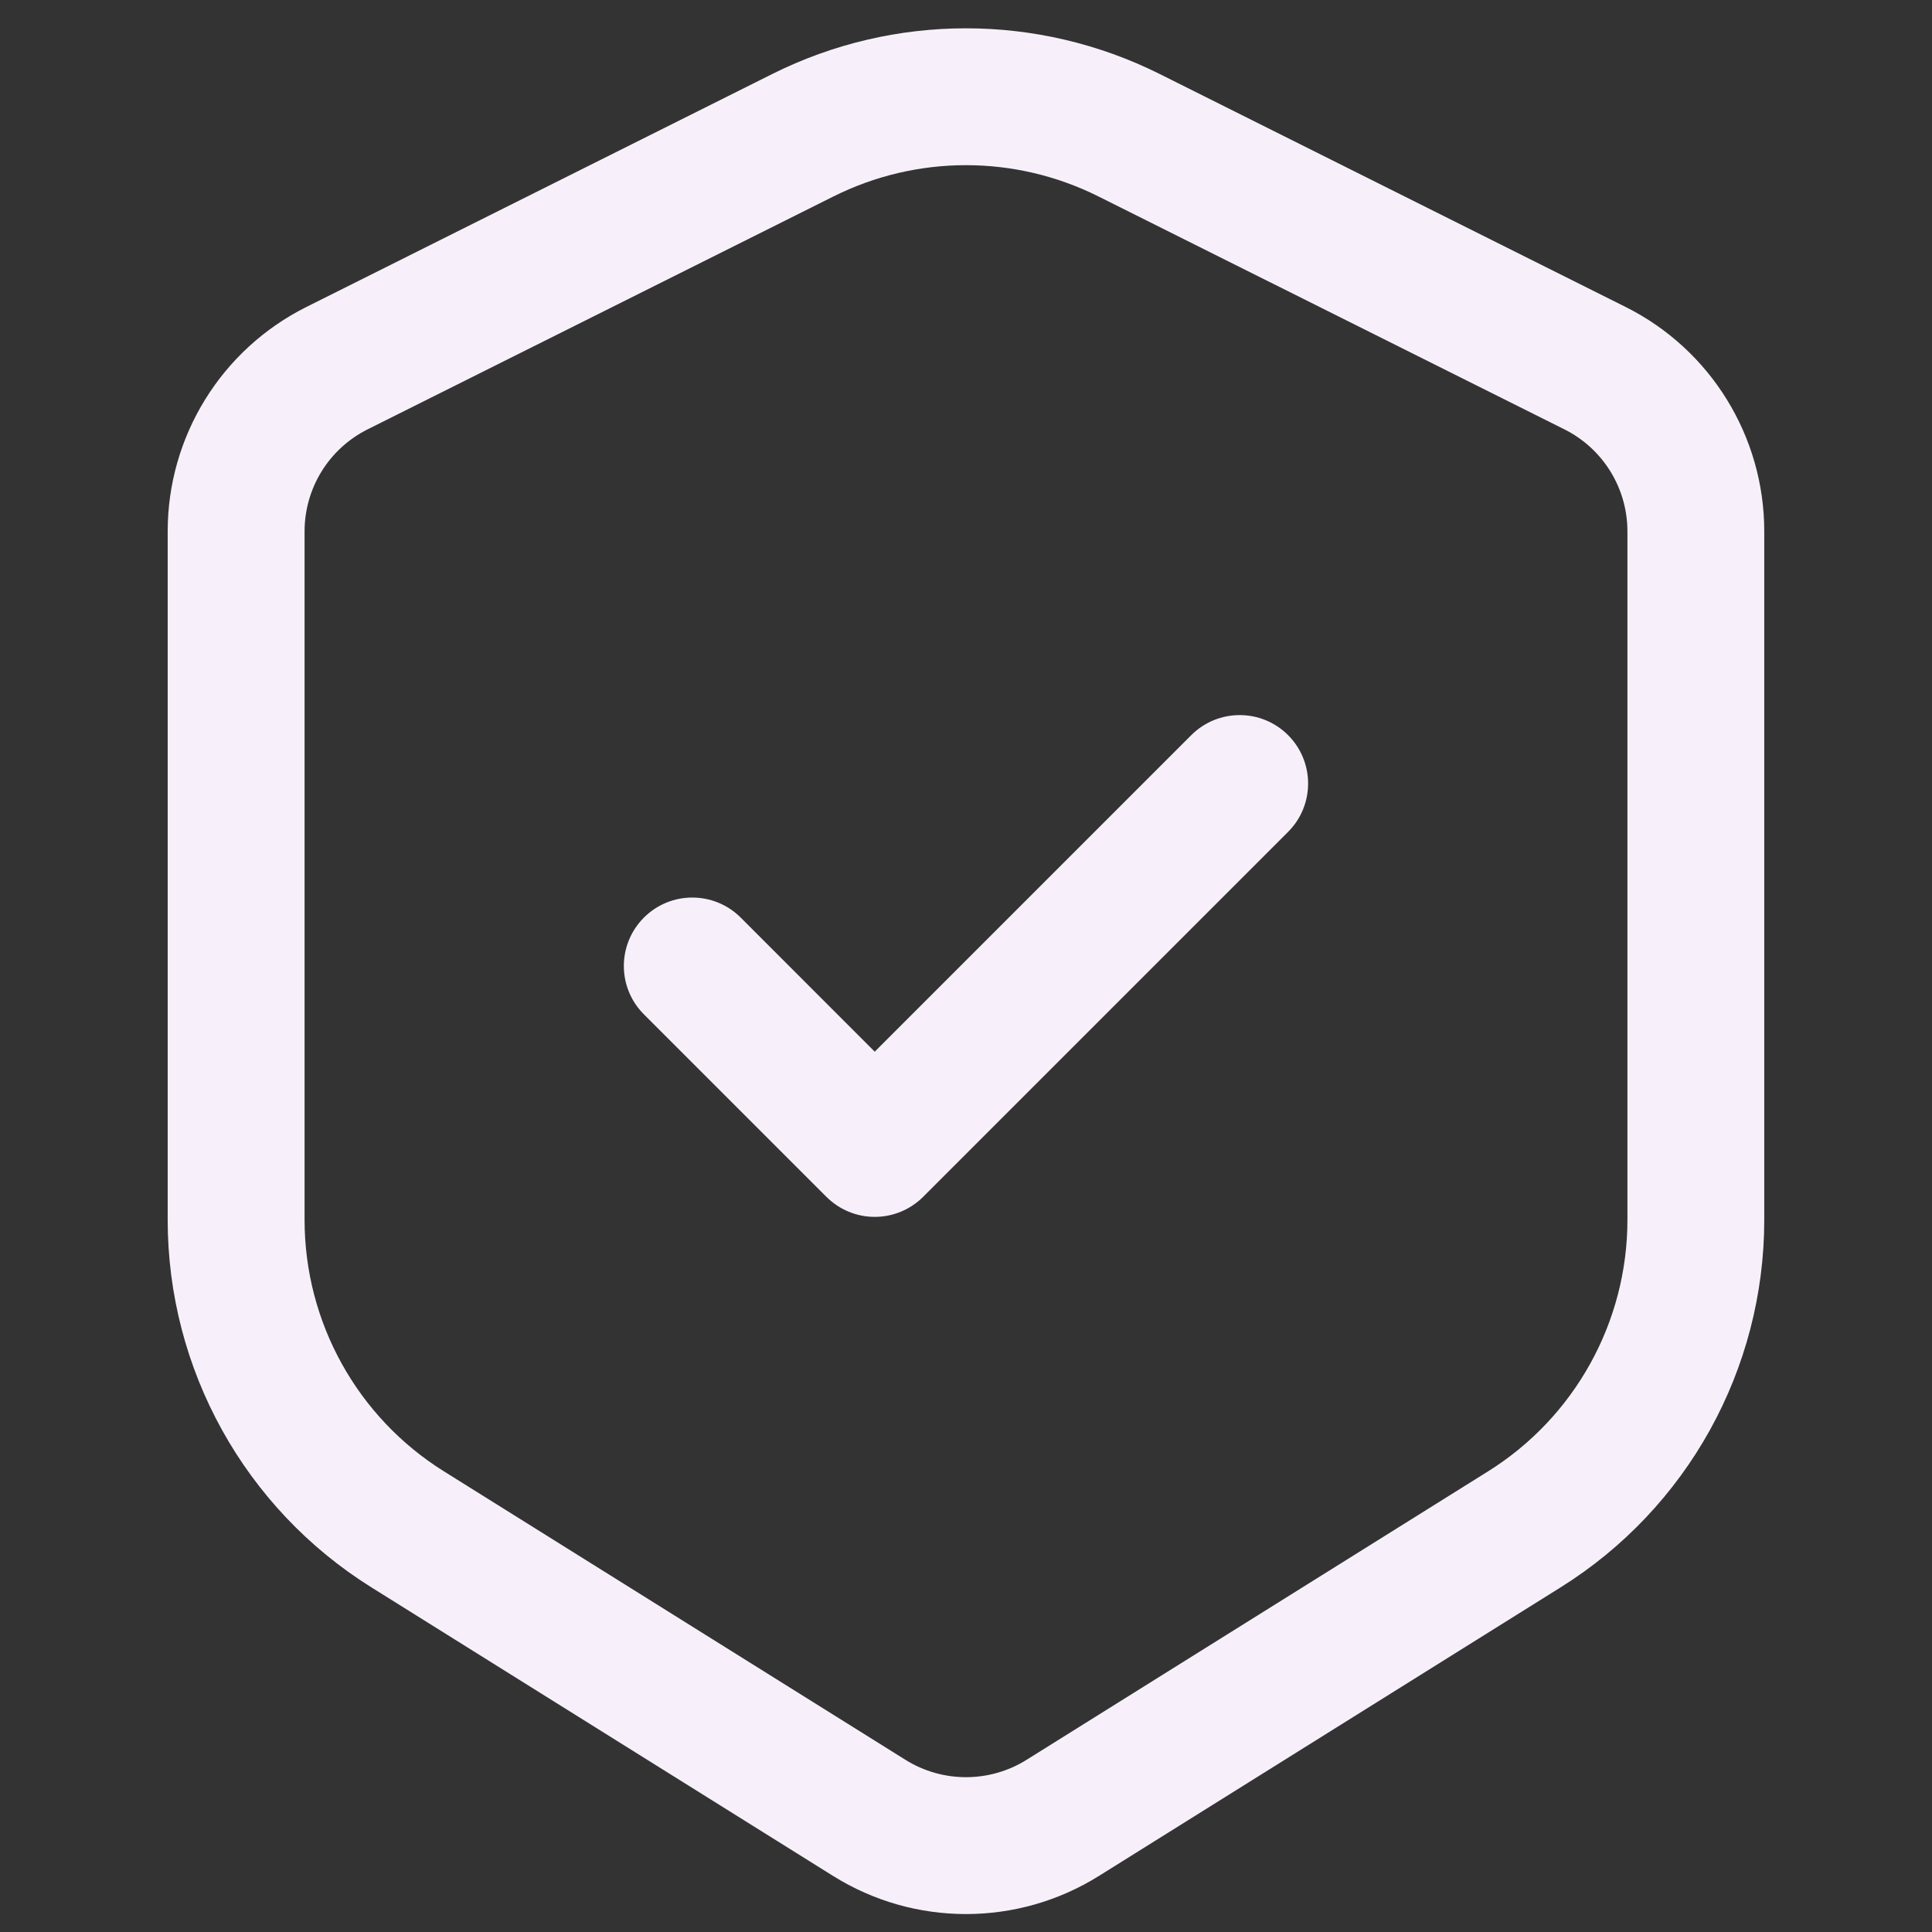
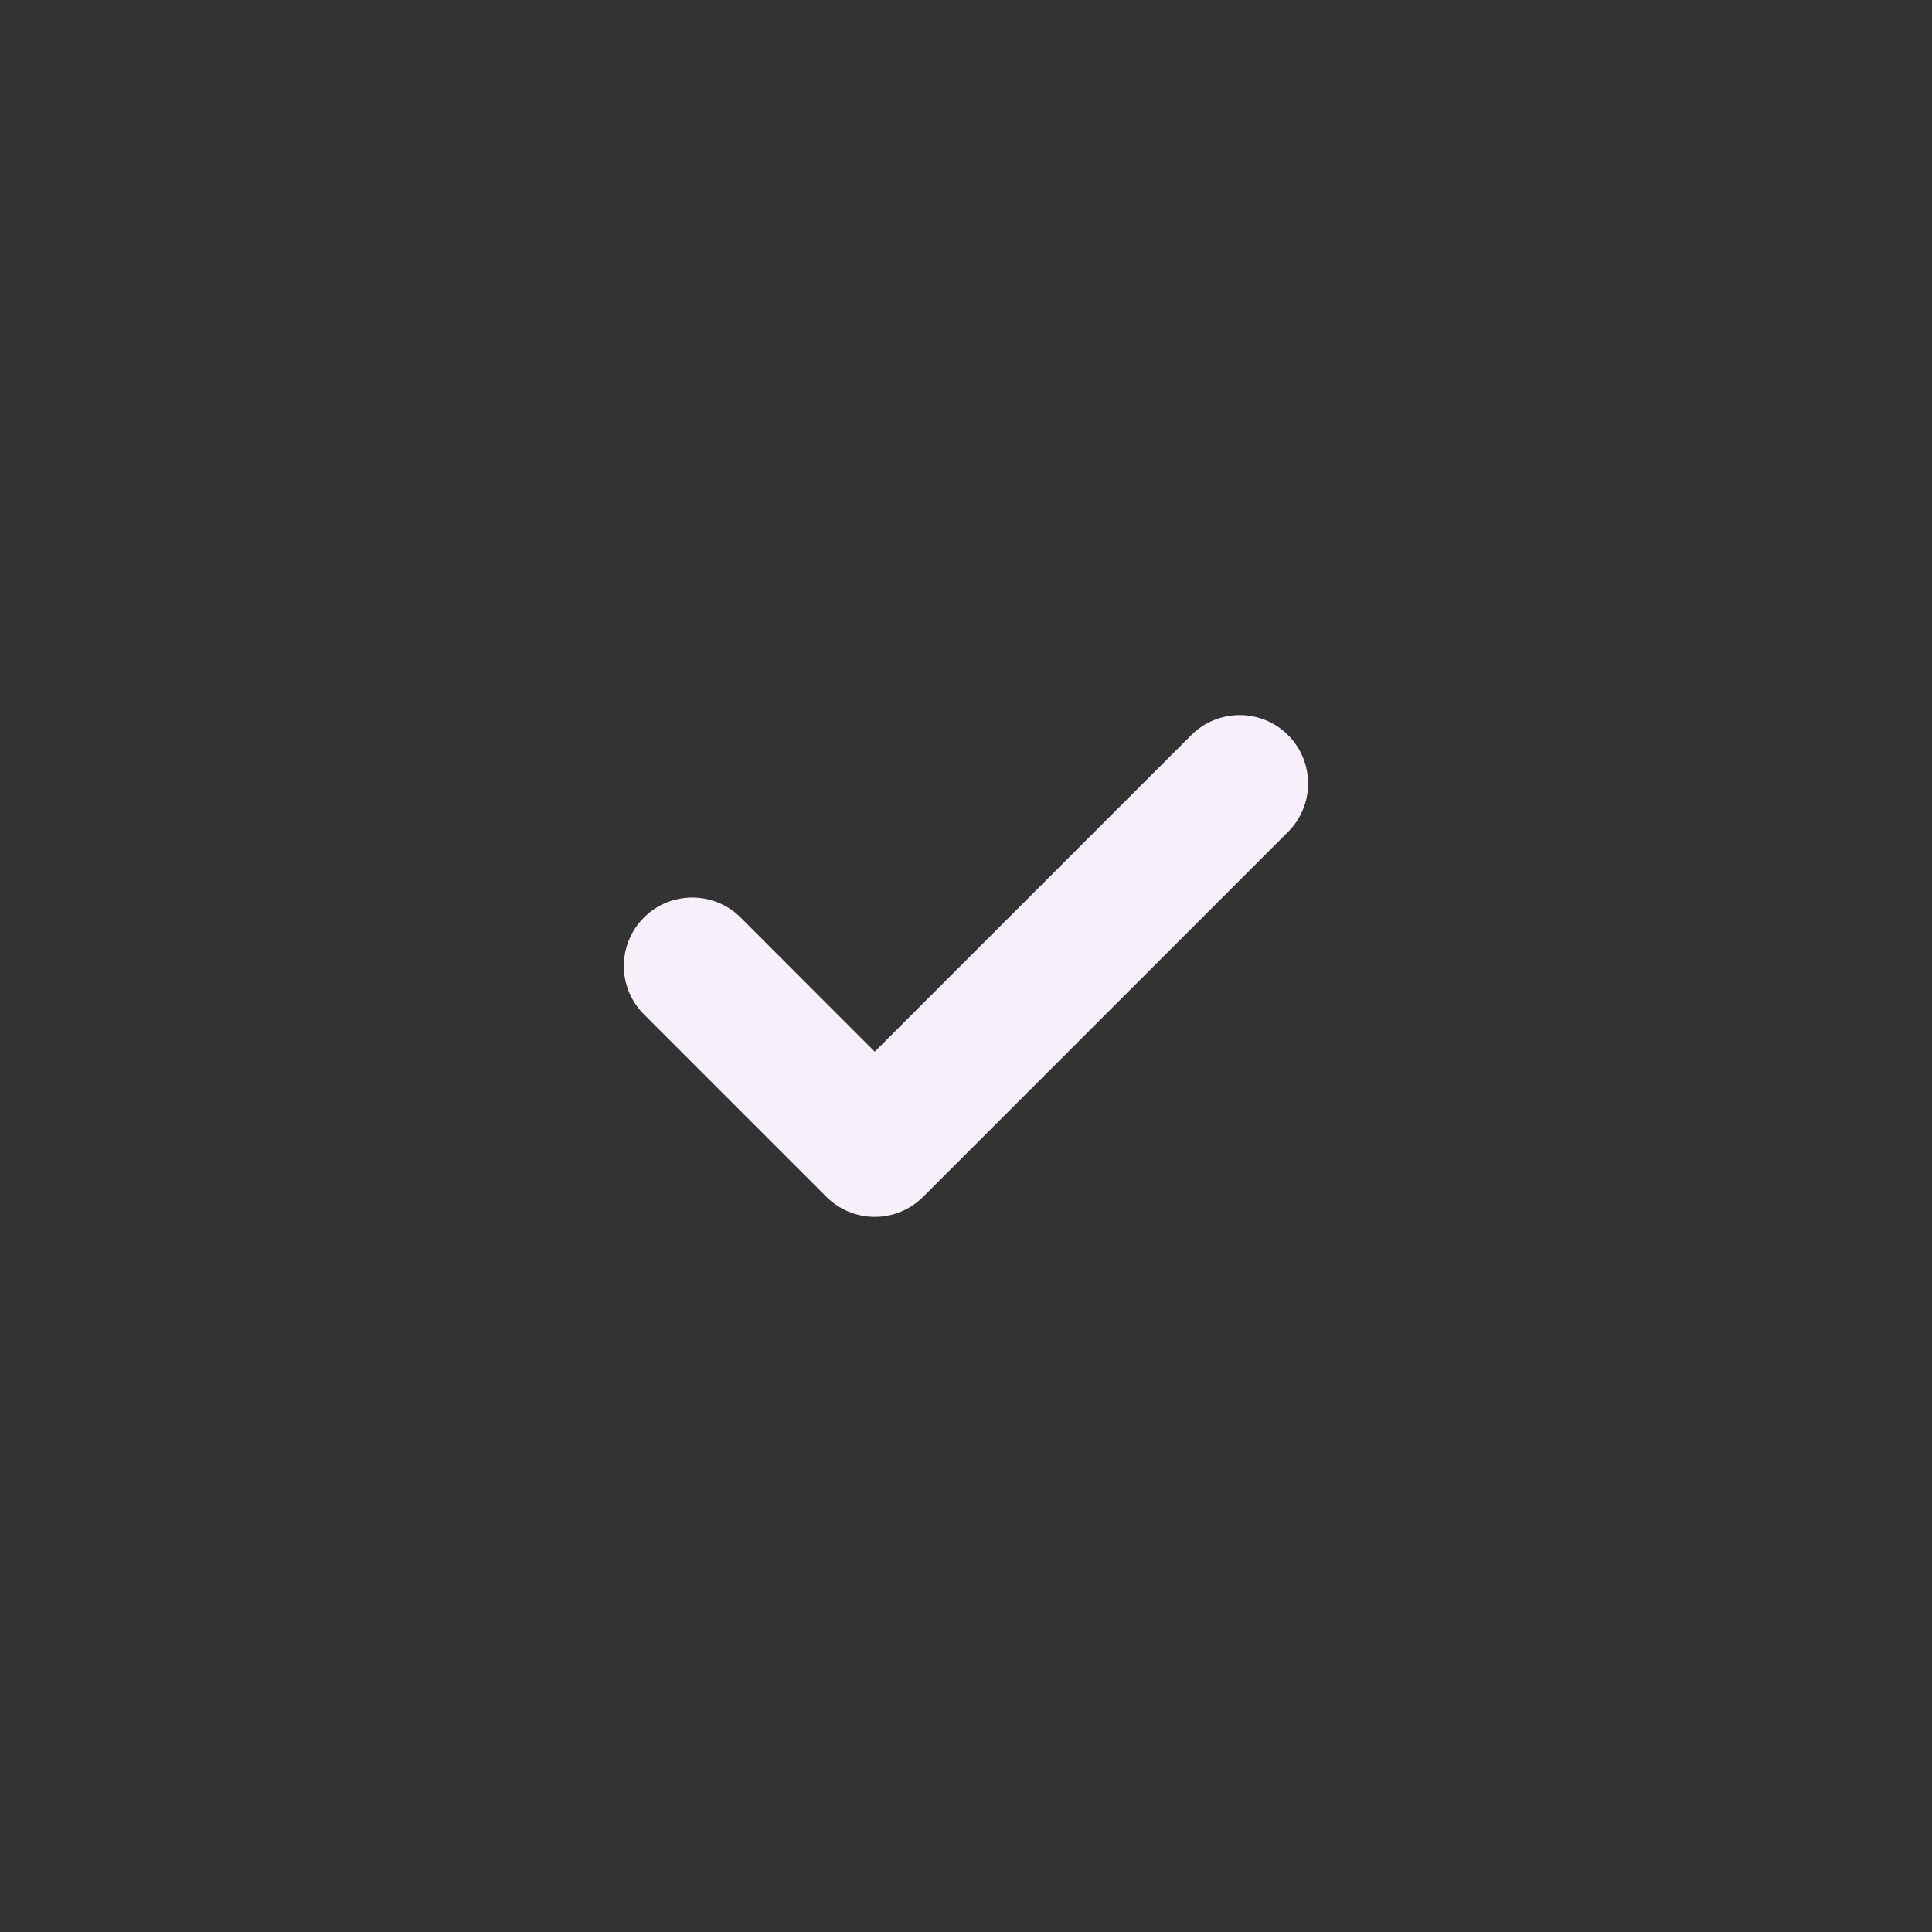
<svg xmlns="http://www.w3.org/2000/svg" width="34" height="34" viewBox="0 0 34 34" fill="none">
  <rect x="0" y="0" width="34" height="34" fill="#333333" stroke="none" />
-   <path d="M22.668 14.64C23.138 14.17 23.138 13.408 22.668 12.937C22.198 12.467 21.435 12.467 20.965 12.937L15.394 18.508L13.035 16.148C12.564 15.678 11.802 15.678 11.332 16.148C10.861 16.619 10.861 17.381 11.332 17.851L14.543 21.062C14.769 21.288 15.075 21.415 15.394 21.415C15.714 21.415 16.02 21.288 16.246 21.062L22.668 14.64Z" fill="#F7F0FA" />
-   <path fill-rule="evenodd" clip-rule="evenodd" d="M20.41 1.303C18.263 0.23 15.736 0.23 13.589 1.303L5.392 5.402C3.896 6.15 2.951 7.679 2.951 9.351V21.468C2.951 24.098 4.306 26.542 6.536 27.935L14.66 33.013C16.091 33.908 17.908 33.908 19.34 33.013L27.464 27.935C29.694 26.542 31.048 24.098 31.048 21.468V9.351C31.048 7.679 30.104 6.15 28.608 5.402L20.41 1.303ZM14.666 3.458C16.135 2.723 17.864 2.723 19.333 3.458L27.531 7.556C28.211 7.896 28.64 8.591 28.64 9.351V21.468C28.64 23.267 27.713 24.94 26.188 25.893L18.064 30.971C17.413 31.377 16.587 31.377 15.936 30.971L7.812 25.893C6.286 24.94 5.36 23.267 5.36 21.468V9.351C5.36 8.591 5.789 7.896 6.469 7.556L14.666 3.458Z" fill="#F7F0FA" />
+   <path d="M22.668 14.64C23.138 14.17 23.138 13.408 22.668 12.937C22.198 12.467 21.435 12.467 20.965 12.937L15.394 18.508L13.035 16.148C12.564 15.678 11.802 15.678 11.332 16.148C10.861 16.619 10.861 17.381 11.332 17.851L14.543 21.062C14.769 21.288 15.075 21.415 15.394 21.415C15.714 21.415 16.02 21.288 16.246 21.062Z" fill="#F7F0FA" />
</svg>